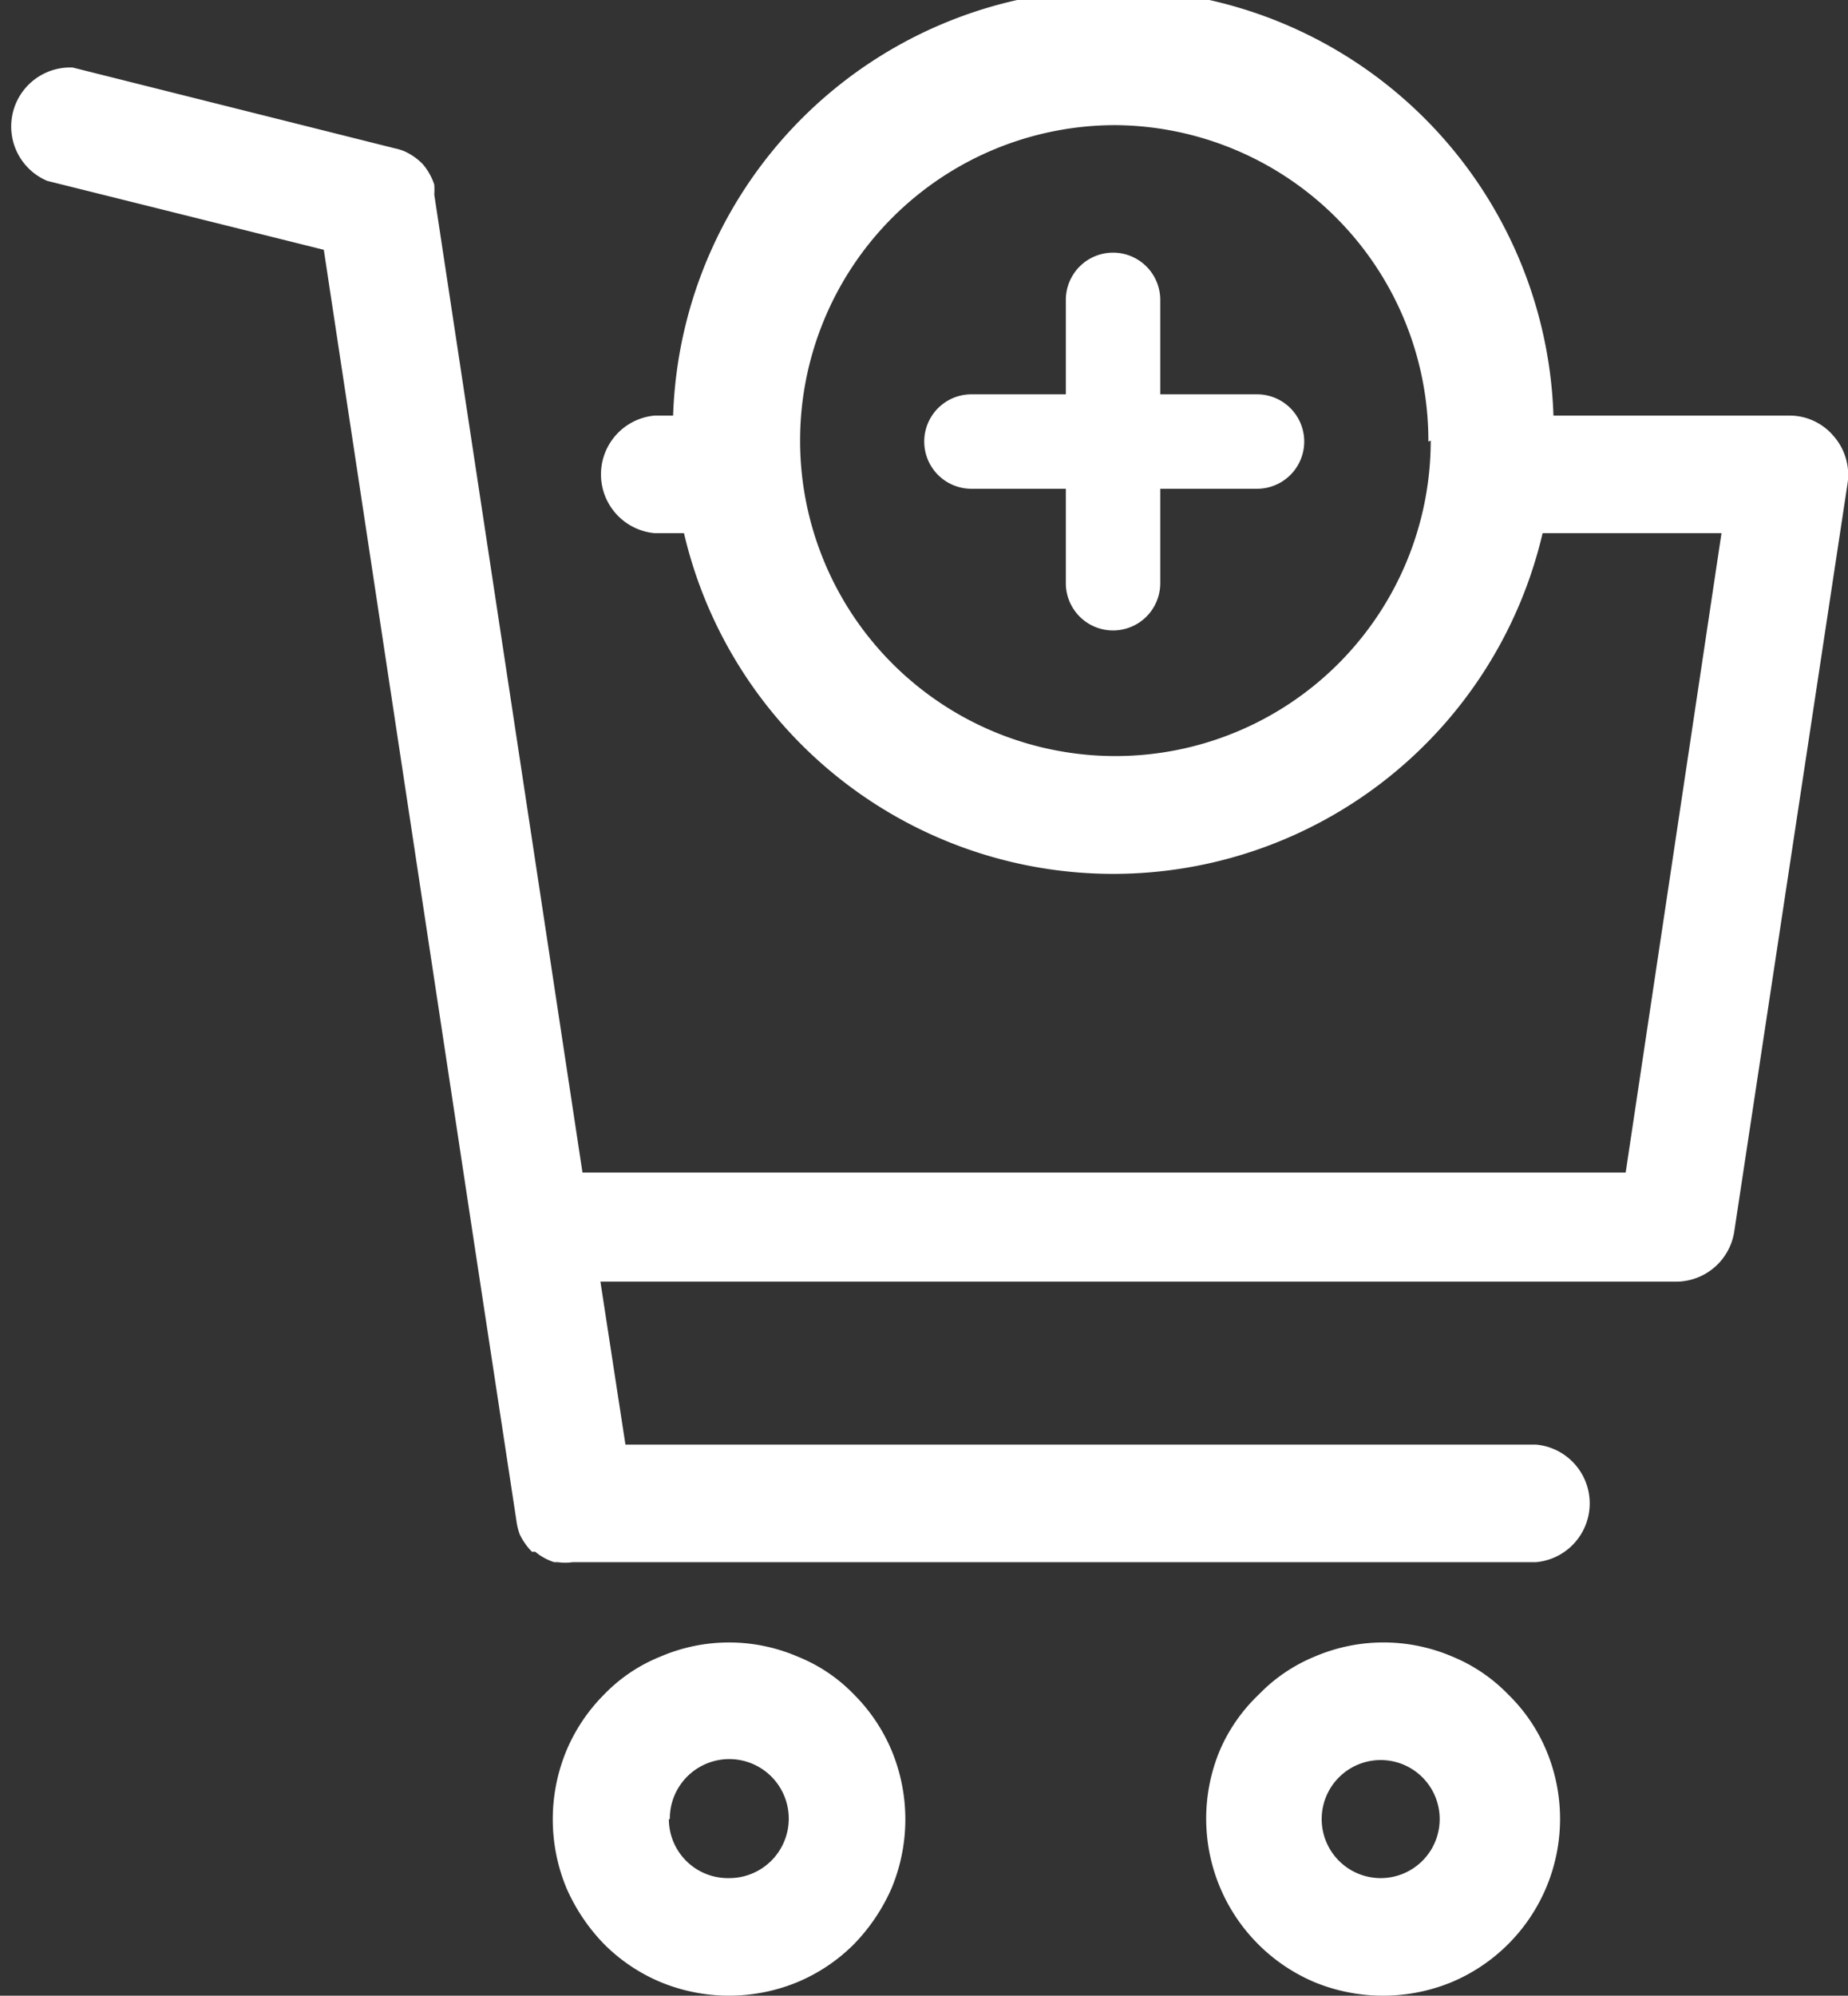
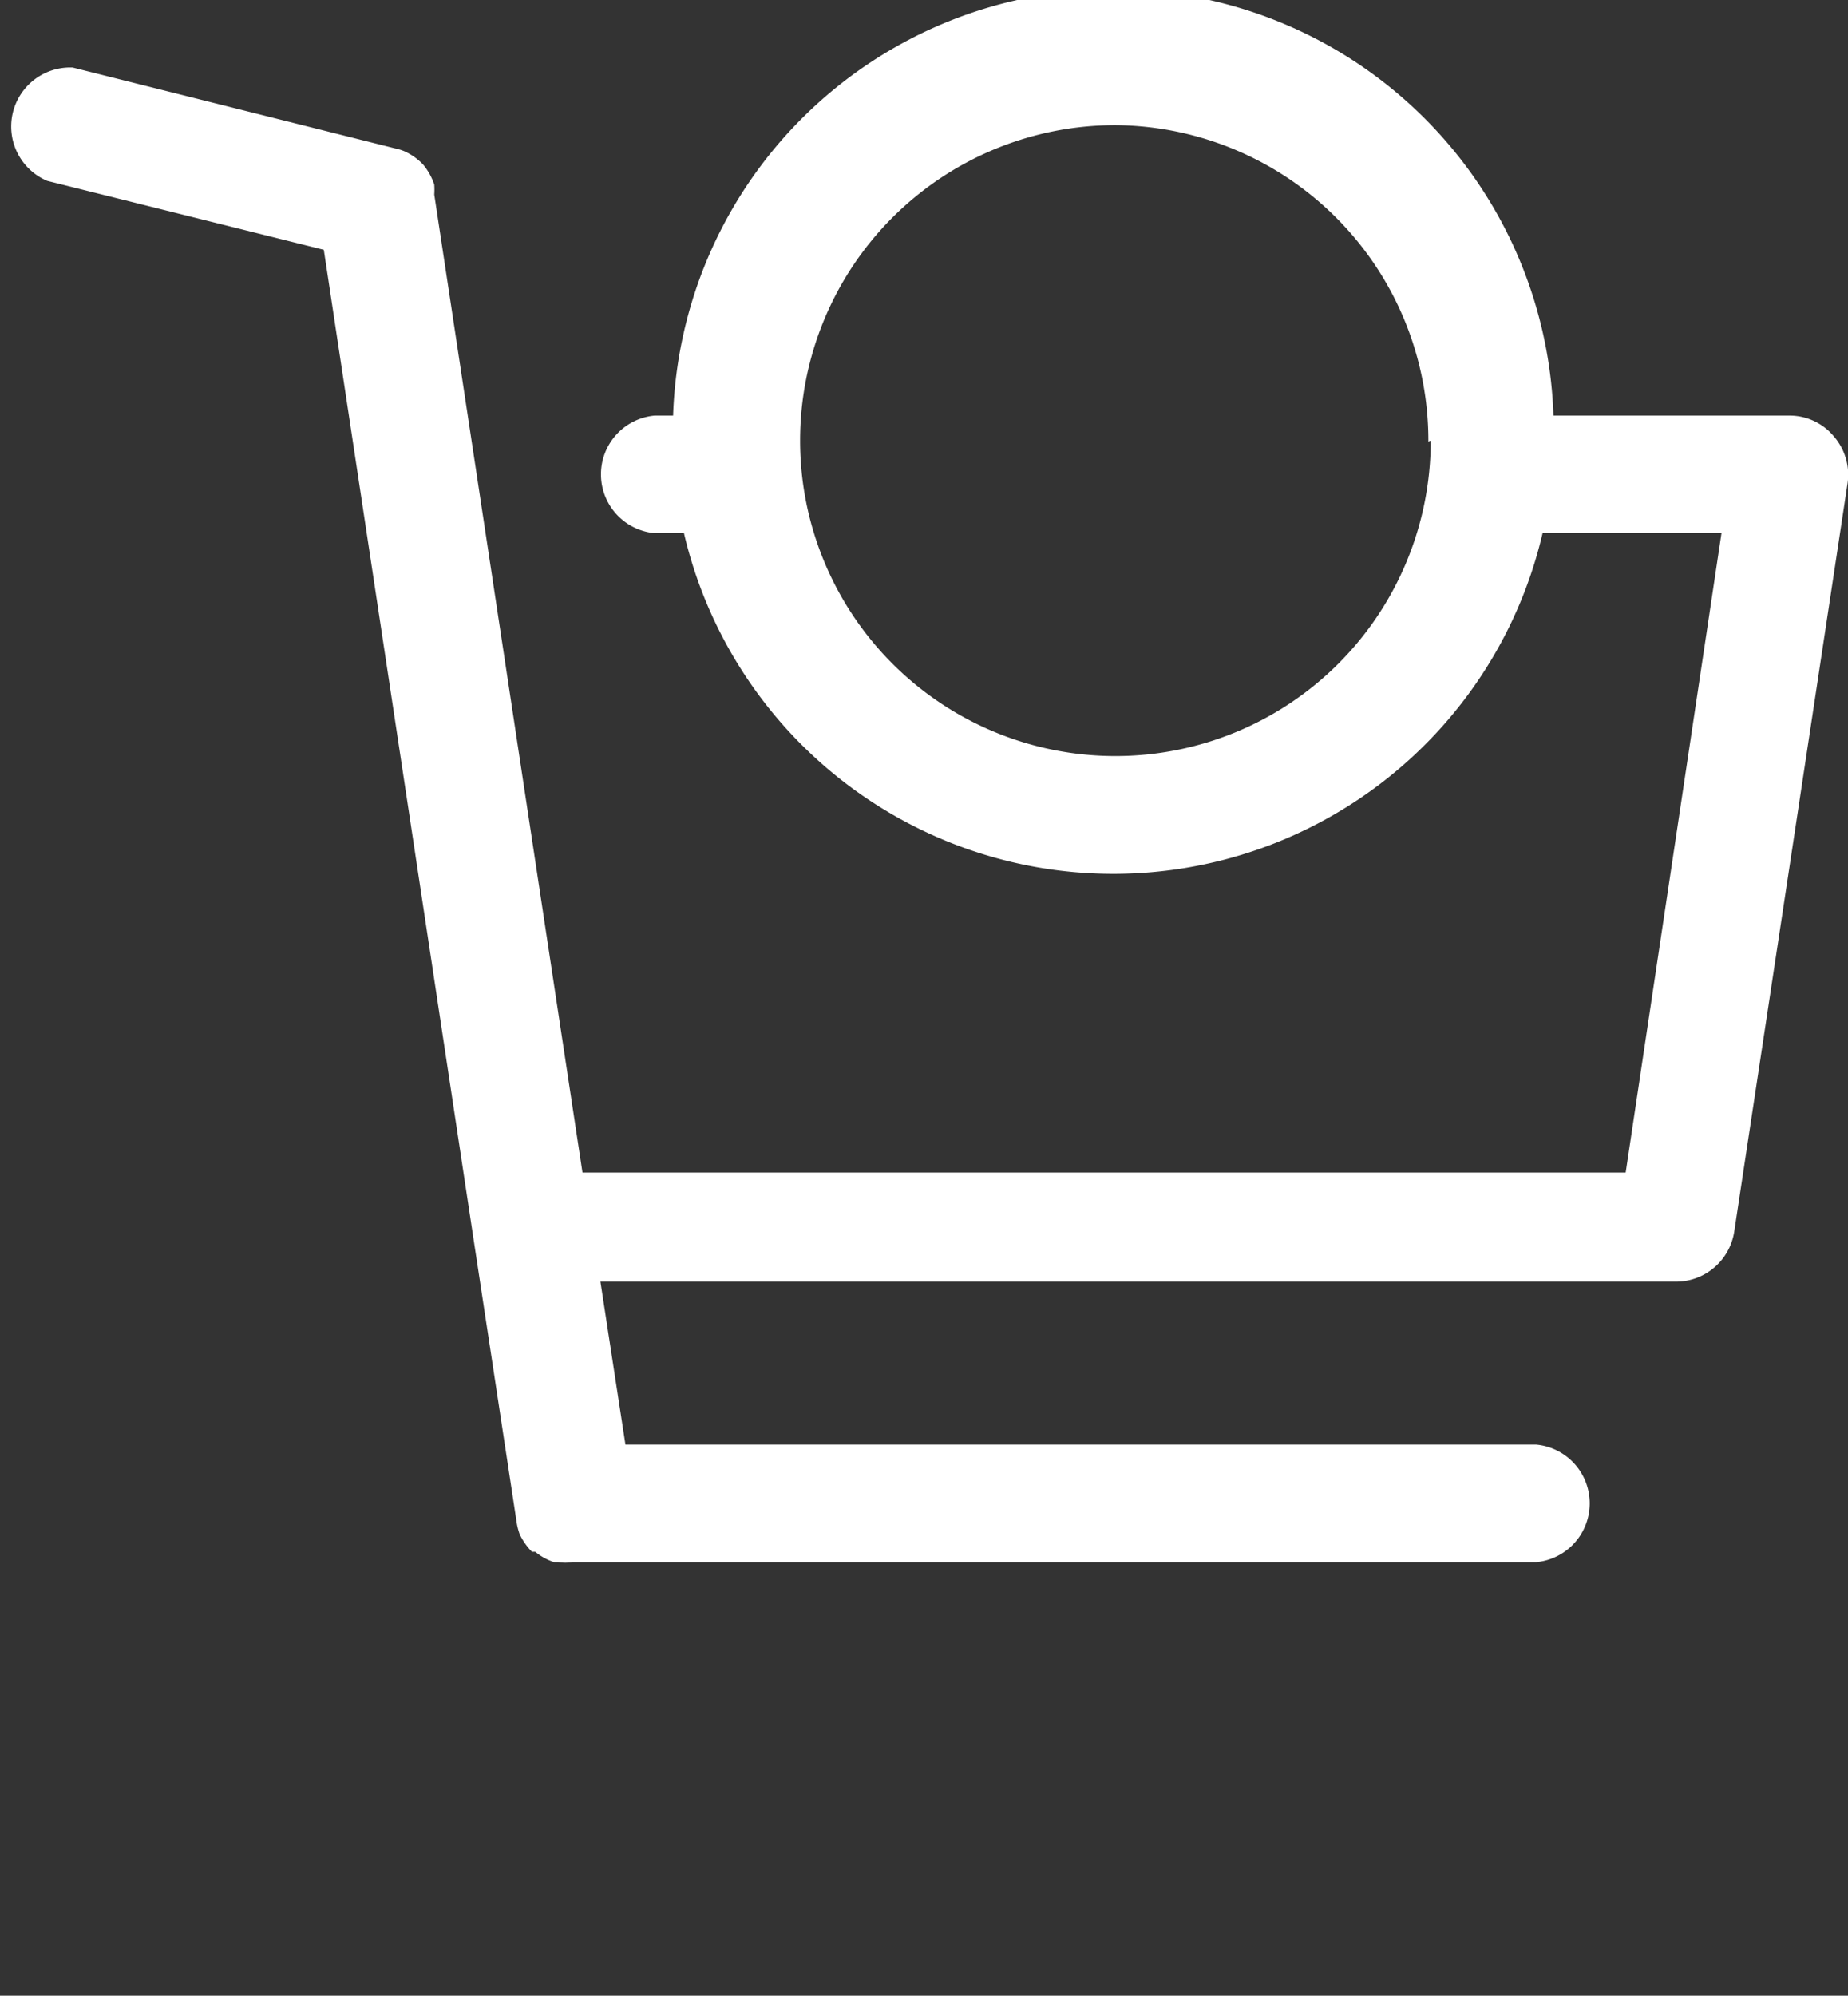
<svg xmlns="http://www.w3.org/2000/svg" viewBox="0 0 39.15 42.26">
  <rect x="0" y="0" width="39.15" height="42.26" fill="#333333" stroke="none" />
  <defs>
    <style>.cls-3{fill:#fff}</style>
    <clipPath id="clip-path" transform="translate(-2 -.17)">
      <rect width="43.15" height="43.15" transform="rotate(180 21.575 21.575)" fill="none" />
    </clipPath>
  </defs>
  <g id="Layer_2" data-name="Layer 2">
    <g id="design">
      <g clip-path="url(#clip-path)">
        <path class="cls-3" d="M3 4l5.86 1.46 3.18 21 .9 5.91a1.37 1.37 0 0 0 .07.29 1.37 1.37 0 0 0 .26.37h.07a1.2 1.2 0 0 0 .4.22h.08a1.06 1.06 0 0 0 .31 0h20.41a1.25 1.25 0 0 0 0-2.49H15.25l-.53-3.45h22.79a1.25 1.25 0 0 0 1.23-1.06l2.4-15.84a1.24 1.24 0 0 0-.29-1 1.22 1.22 0 0 0-.94-.44h-5a9.33 9.33 0 0 0-18.65 0h-.39a1.25 1.25 0 0 0 0 2.49h.62a9.34 9.34 0 0 0 18.19 0h3.79L36.44 25h-22.1L11.2 4.29a1.55 1.55 0 0 0 0-.21 1.29 1.29 0 0 0-.24-.43 1.26 1.26 0 0 0-.4-.28 1.17 1.17 0 0 0-.2-.06L3.54 1.6A1.25 1.25 0 0 0 3 4zm29.31 5.5a6.68 6.68 0 1 1-6.68-6.68 6.68 6.68 0 0 1 6.63 6.7z" transform="translate(-2 -.17)" />
-         <path class="cls-3" d="M28.63 10.52h-2.05v2a1 1 0 1 1-2 0v-2h-2a1 1 0 1 1 0-2h2v-2a1 1 0 1 1 2 0v2h2.05a1 1 0 0 1 0 2zM27.84 37.24a3.76 3.76 0 0 0 2 4.9 3.82 3.82 0 0 0 2.92 0 3.75 3.75 0 0 0 2-4.9 3.59 3.59 0 0 0-.81-1.19 3.48 3.48 0 0 0-1.18-.8 3.7 3.7 0 0 0-2.92 0 3.48 3.48 0 0 0-1.18.8 3.59 3.59 0 0 0-.83 1.19zM30 38.69a1.25 1.25 0 1 1 1.25 1.25A1.25 1.25 0 0 1 30 38.69zM14 37.24a3.8 3.8 0 0 0 0 2.91 4 4 0 0 0 .8 1.19 3.72 3.72 0 0 0 1.19.8 3.8 3.8 0 0 0 2.91 0 3.72 3.72 0 0 0 1.19-.8 4 4 0 0 0 .8-1.19 3.8 3.8 0 0 0 0-2.91 3.72 3.72 0 0 0-.8-1.19 3.42 3.42 0 0 0-1.19-.8 3.68 3.68 0 0 0-2.91 0 3.42 3.42 0 0 0-1.19.8 3.72 3.72 0 0 0-.8 1.19zm2.19 1.45a1.26 1.26 0 1 1 1.25 1.25 1.25 1.25 0 0 1-1.27-1.25z" transform="translate(-2 -.17)" />
      </g>
    </g>
  </g>
</svg>